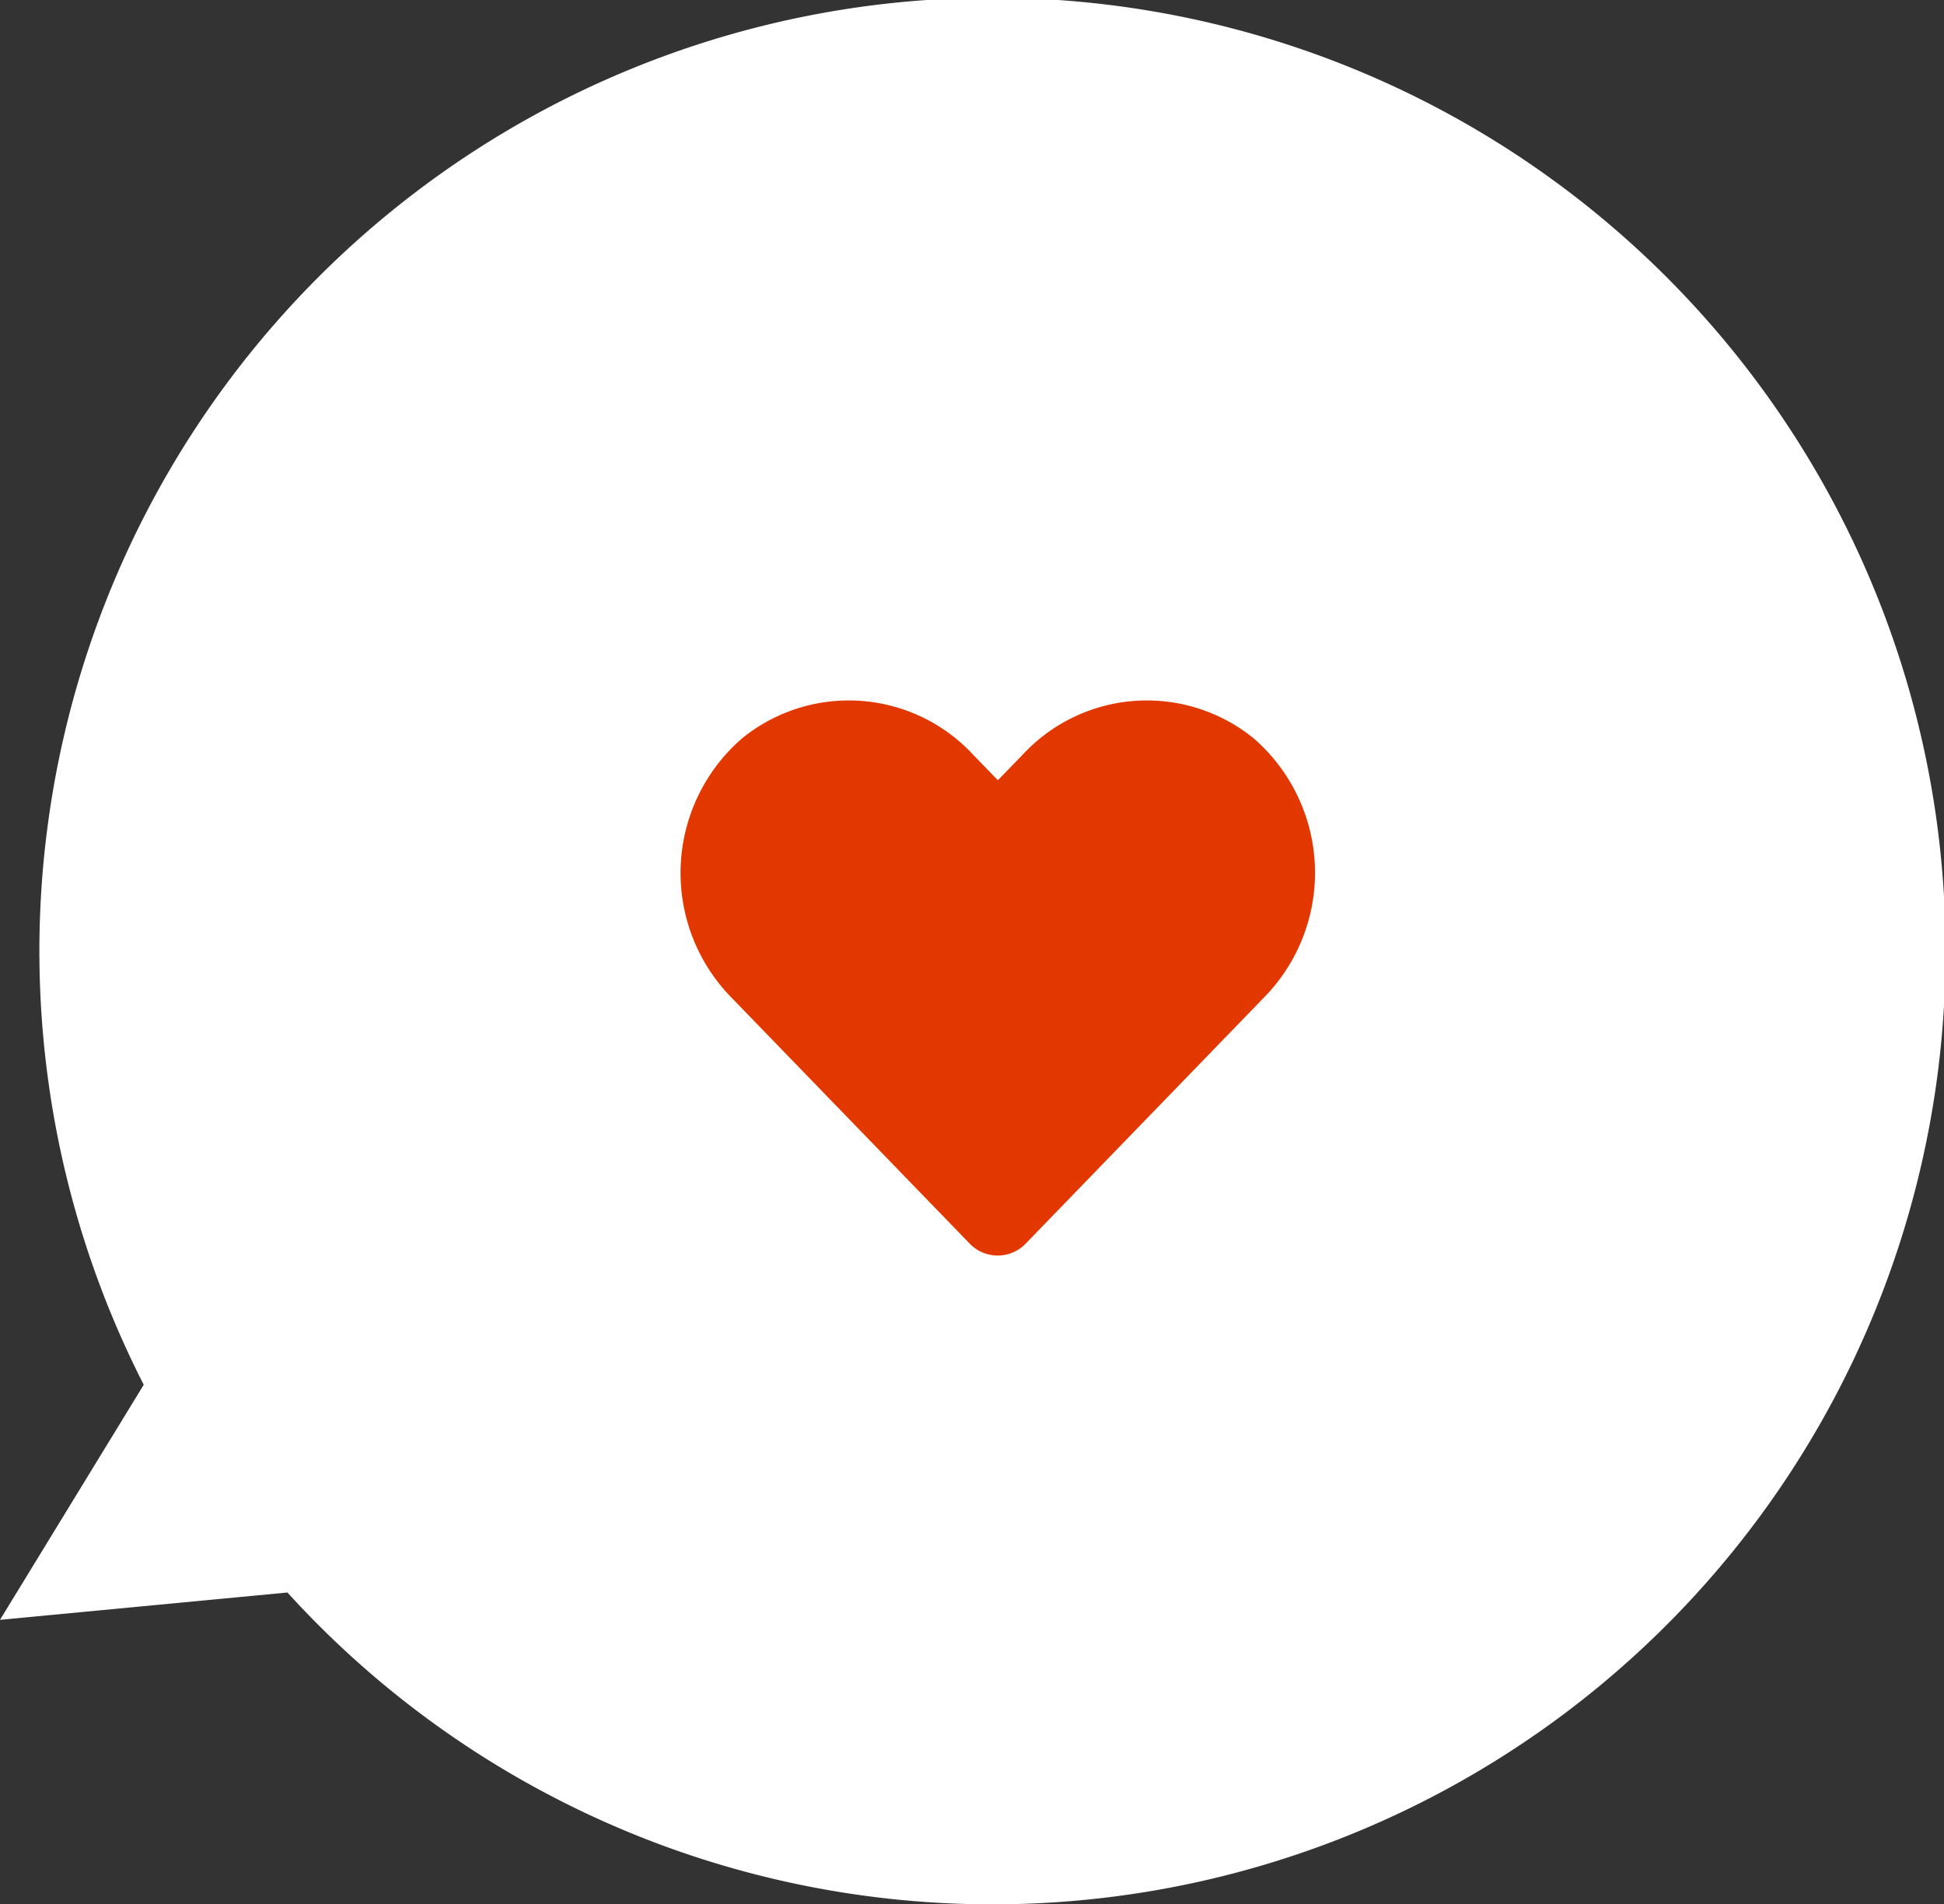
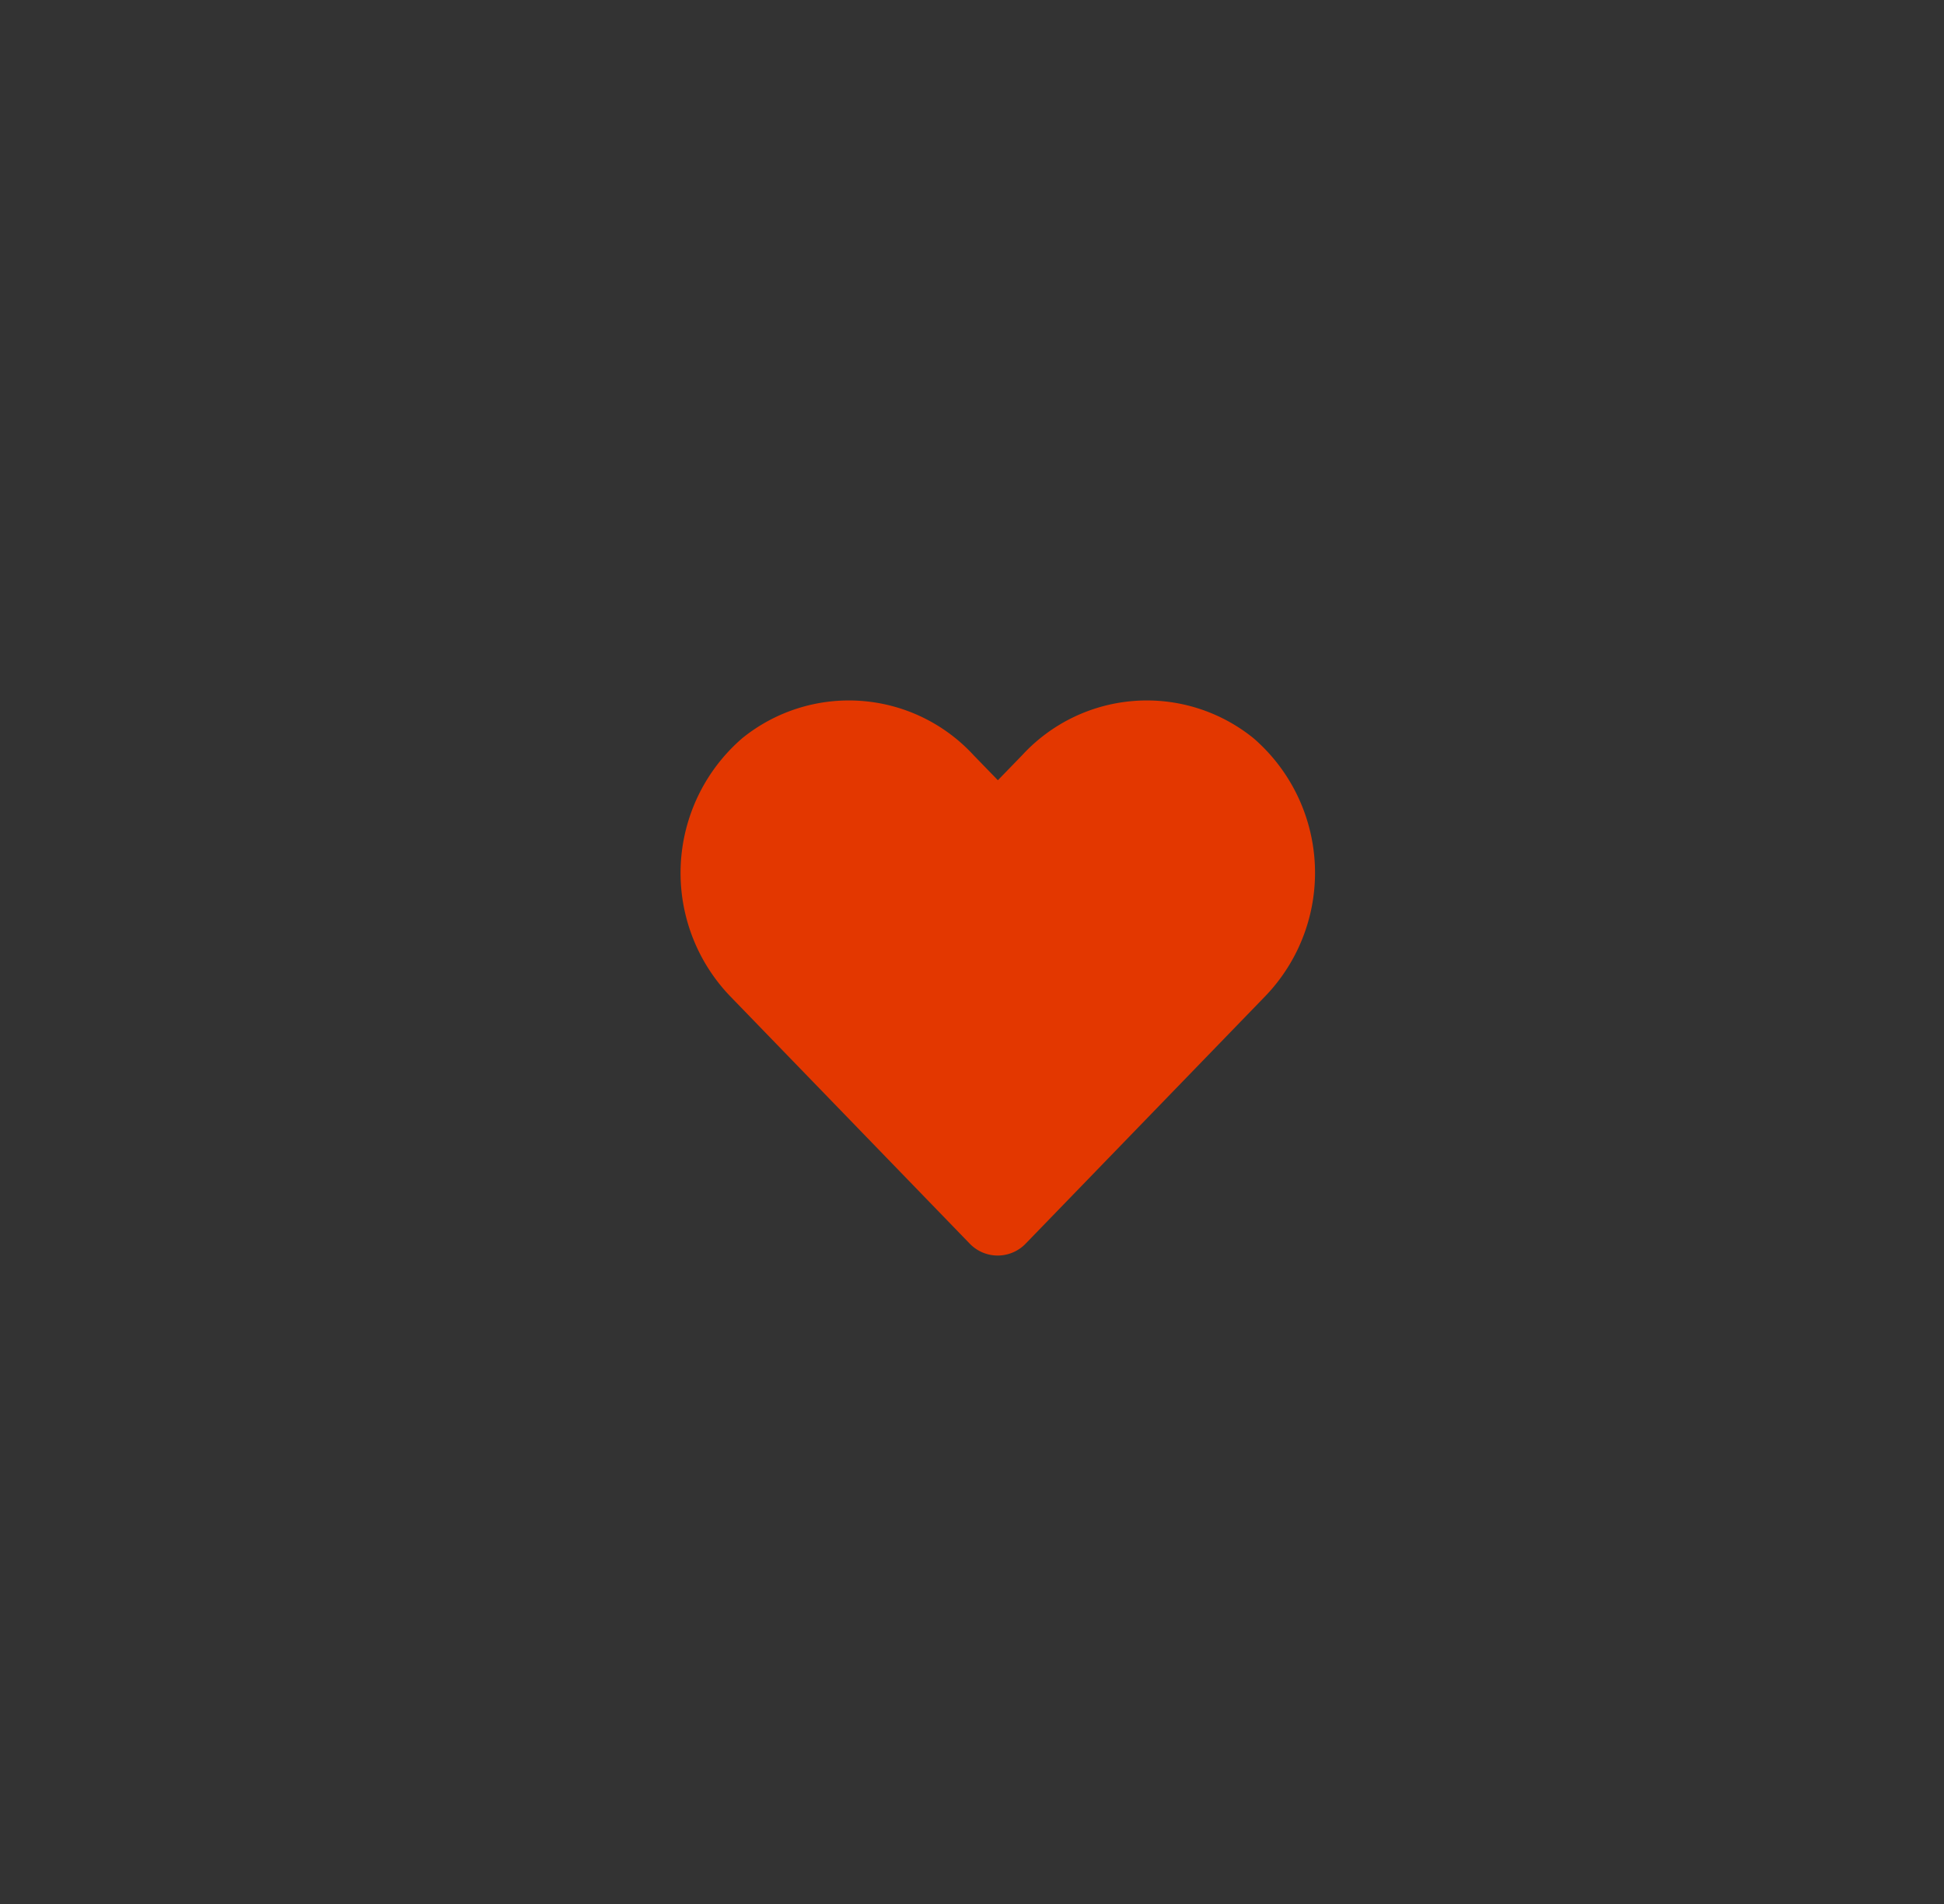
<svg xmlns="http://www.w3.org/2000/svg" width="62.767" height="61.472" viewBox="0 0 62.767 61.472">
  <rect x="0" y="0" width="62.767" height="61.472" fill="#333333" stroke="none" />
  <g id="吹き出し" transform="translate(-870.442 -4146)">
-     <path id="合体_4" data-name="合体 4" d="M9.28,51.406,0,52.289,4.641,44.7a30.773,30.773,0,1,1,4.64,6.707Z" transform="translate(870.442 4146)" fill="#fff" />
-     <path id="Icon_awesome-heart" data-name="Icon awesome-heart" d="M18.5,3.473a5.471,5.471,0,0,0-7.466.544l-.788.812-.788-.812a5.471,5.471,0,0,0-7.466-.544,5.745,5.745,0,0,0-.4,8.318l7.742,7.994a1.254,1.254,0,0,0,1.812,0l7.742-7.994A5.742,5.742,0,0,0,18.5,3.473Z" transform="translate(892.415 4166.357)" fill="#e33700" />
+     <path id="Icon_awesome-heart" data-name="Icon awesome-heart" d="M18.5,3.473a5.471,5.471,0,0,0-7.466.544l-.788.812-.788-.812a5.471,5.471,0,0,0-7.466-.544,5.745,5.745,0,0,0-.4,8.318l7.742,7.994a1.254,1.254,0,0,0,1.812,0l7.742-7.994A5.742,5.742,0,0,0,18.5,3.473" transform="translate(892.415 4166.357)" fill="#e33700" />
  </g>
</svg>